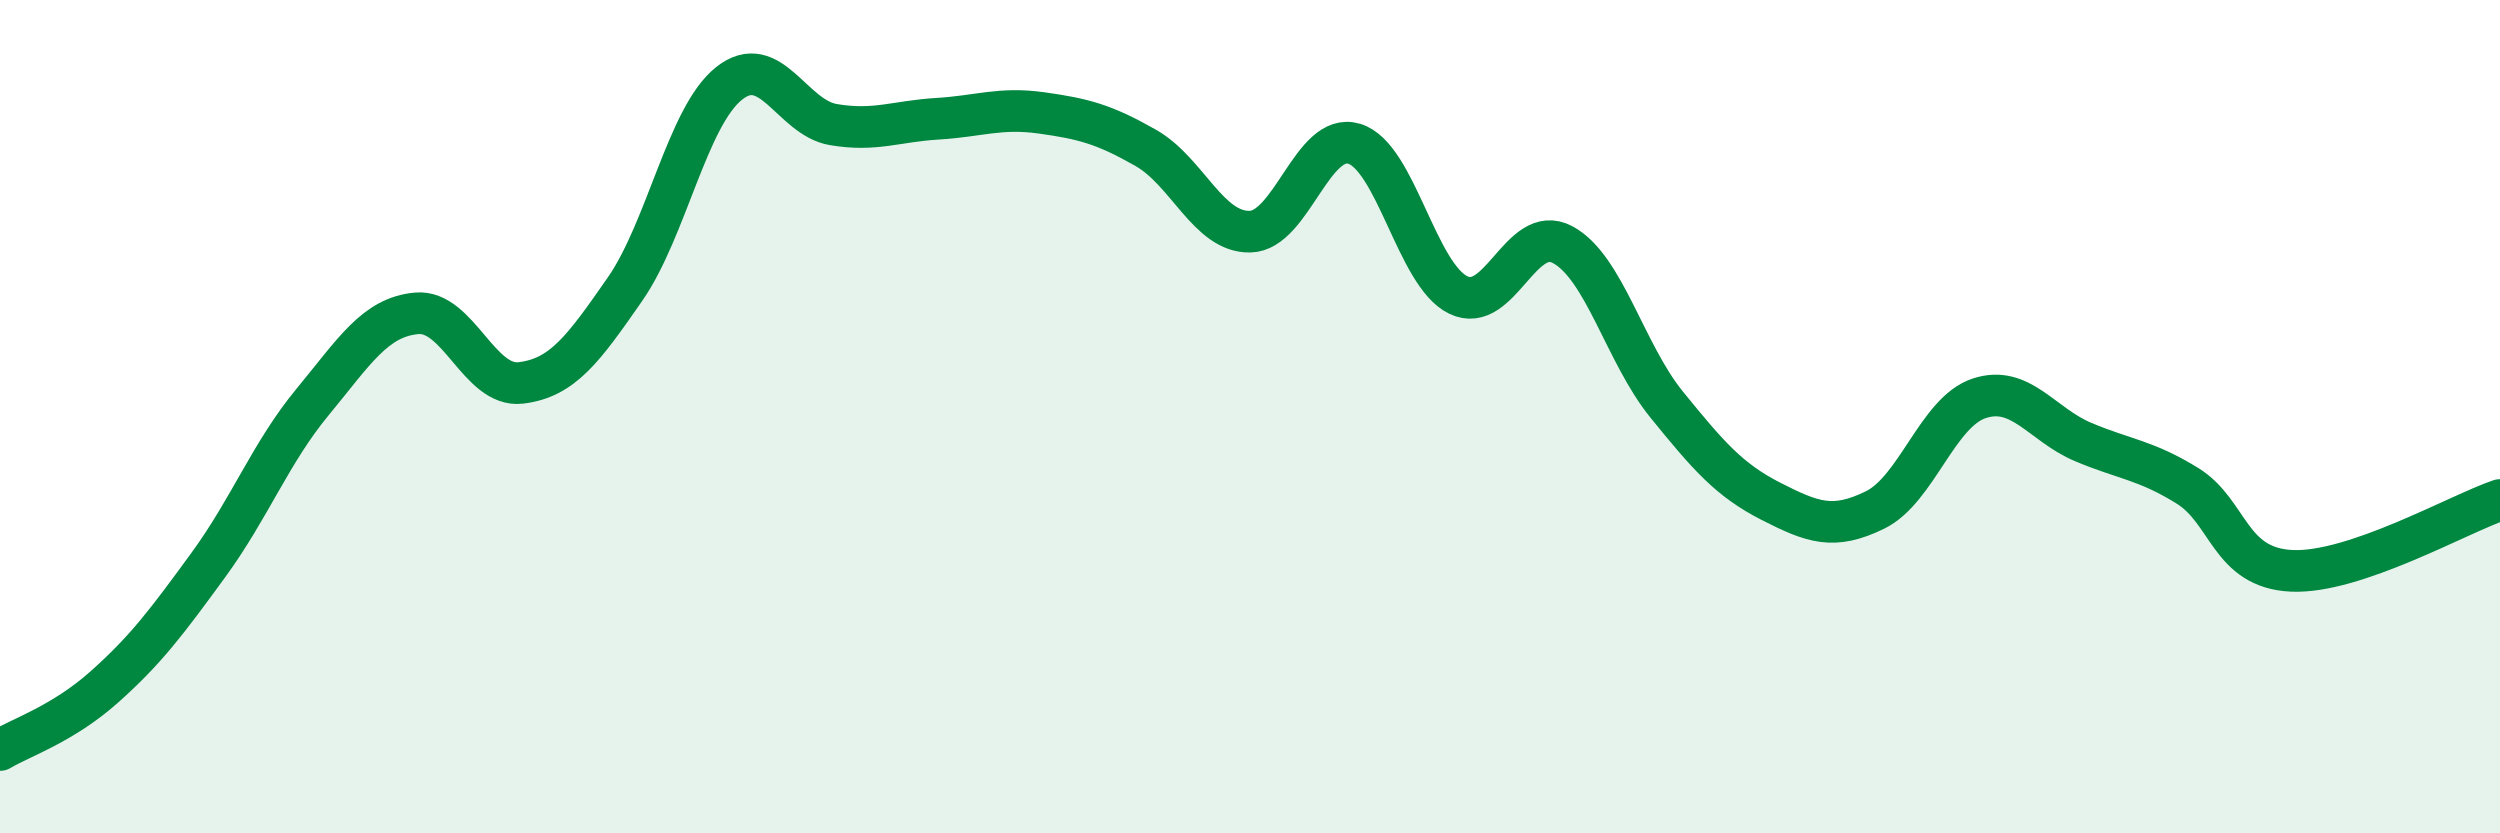
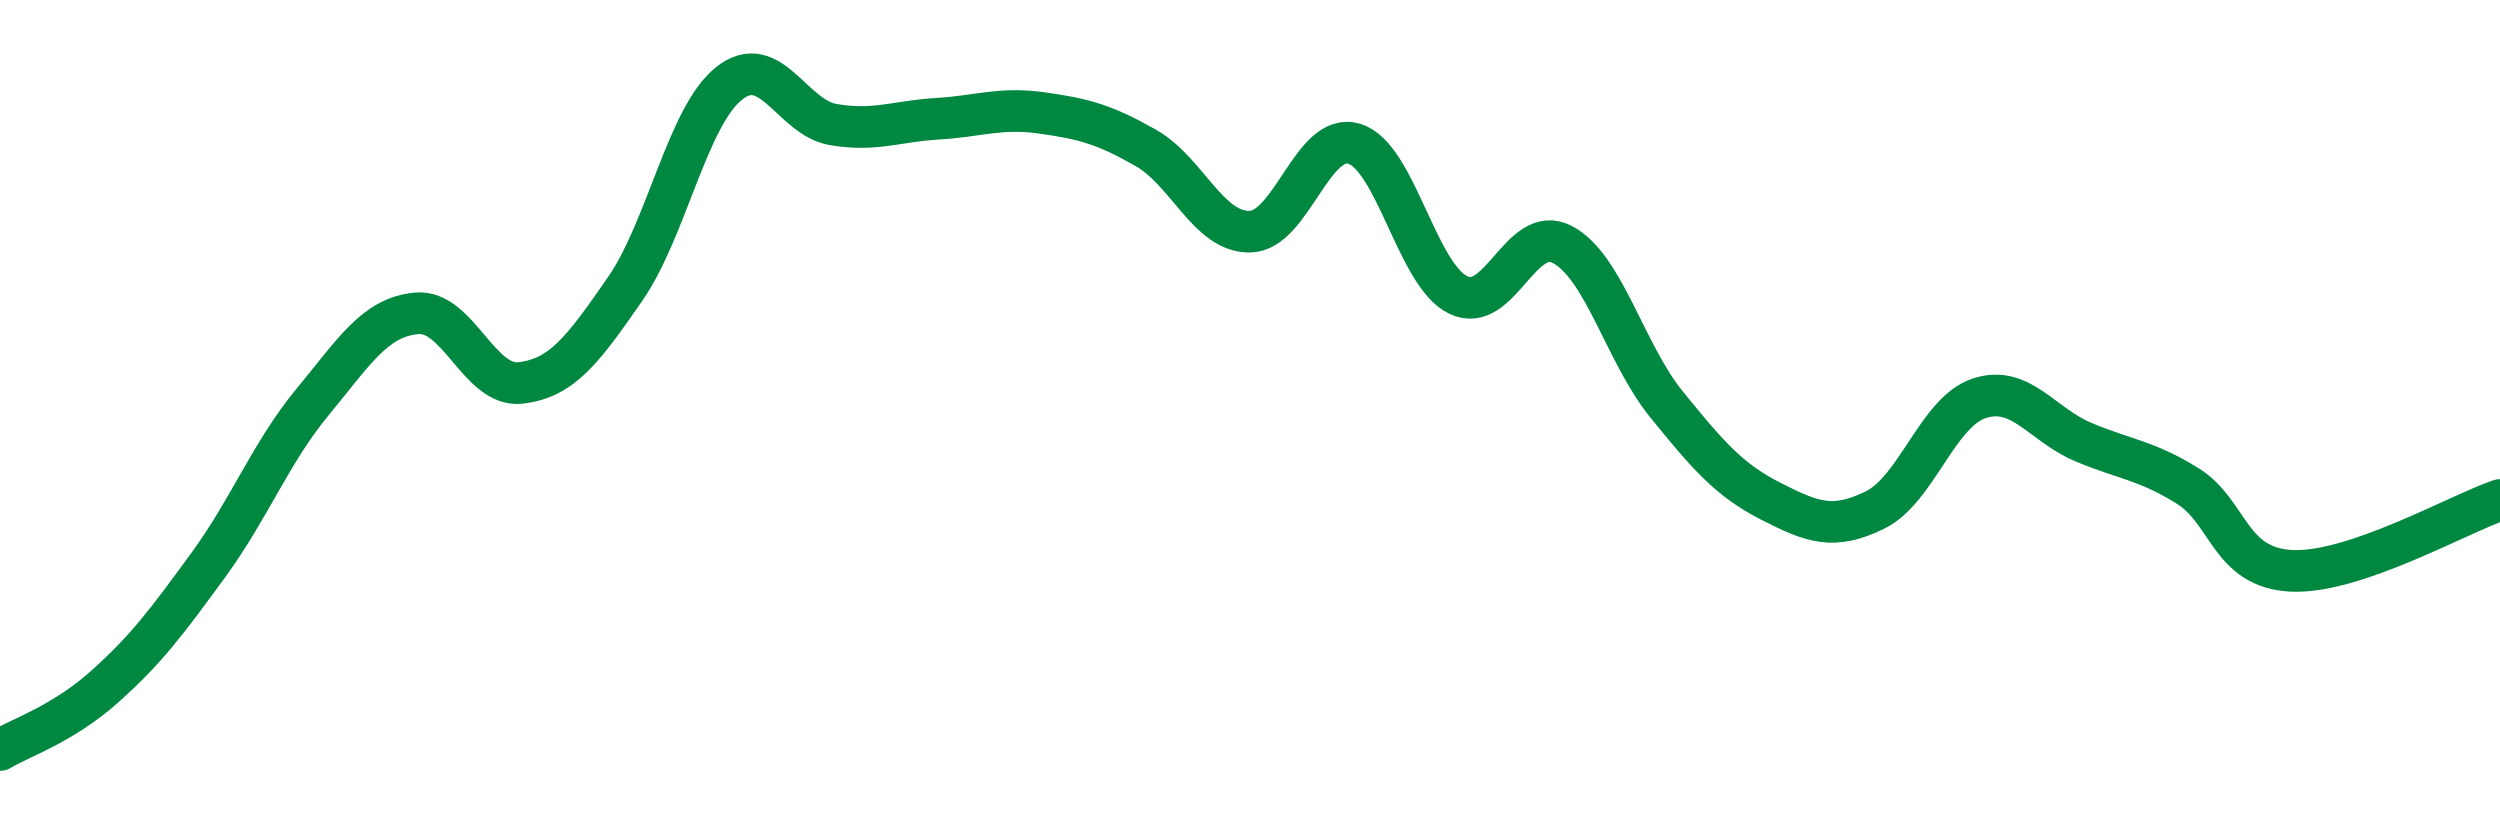
<svg xmlns="http://www.w3.org/2000/svg" width="60" height="20" viewBox="0 0 60 20">
-   <path d="M 0,18 C 0.5,17.7 1.5,17.38 2.5,16.49 C 3.5,15.6 4,14.93 5,13.56 C 6,12.19 6.5,10.86 7.5,9.65 C 8.5,8.44 9,7.61 10,7.52 C 11,7.43 11.5,9.31 12.5,9.19 C 13.5,9.07 14,8.38 15,6.94 C 16,5.5 16.5,2.79 17.5,2 C 18.5,1.21 19,2.82 20,2.99 C 21,3.16 21.5,2.91 22.5,2.85 C 23.5,2.79 24,2.57 25,2.71 C 26,2.85 26.5,2.98 27.5,3.55 C 28.5,4.12 29,5.58 30,5.56 C 31,5.54 31.5,3.15 32.5,3.45 C 33.5,3.75 34,6.6 35,7.08 C 36,7.56 36.5,5.34 37.5,5.87 C 38.5,6.4 39,8.48 40,9.71 C 41,10.94 41.5,11.52 42.5,12.03 C 43.5,12.54 44,12.73 45,12.24 C 46,11.75 46.5,9.89 47.5,9.56 C 48.5,9.23 49,10.19 50,10.61 C 51,11.03 51.5,11.04 52.5,11.66 C 53.5,12.28 53.5,13.63 55,13.7 C 56.5,13.77 59,12.34 60,12L60 20L0 20Z" fill="#008740" opacity="0.1" stroke-linecap="round" stroke-linejoin="round" />
  <path d="M 0,18 C 0.5,17.7 1.5,17.38 2.5,16.49 C 3.5,15.6 4,14.93 5,13.56 C 6,12.19 6.5,10.86 7.5,9.65 C 8.5,8.44 9,7.61 10,7.52 C 11,7.43 11.5,9.31 12.5,9.19 C 13.5,9.07 14,8.38 15,6.94 C 16,5.5 16.5,2.79 17.5,2 C 18.5,1.21 19,2.82 20,2.99 C 21,3.16 21.5,2.91 22.5,2.85 C 23.5,2.79 24,2.57 25,2.71 C 26,2.85 26.5,2.98 27.5,3.55 C 28.5,4.12 29,5.58 30,5.56 C 31,5.54 31.5,3.15 32.5,3.45 C 33.5,3.75 34,6.6 35,7.08 C 36,7.56 36.5,5.34 37.5,5.87 C 38.5,6.4 39,8.48 40,9.71 C 41,10.94 41.5,11.52 42.5,12.03 C 43.5,12.54 44,12.73 45,12.24 C 46,11.75 46.5,9.89 47.5,9.56 C 48.5,9.23 49,10.19 50,10.61 C 51,11.03 51.5,11.04 52.5,11.66 C 53.5,12.28 53.5,13.63 55,13.7 C 56.5,13.77 59,12.34 60,12" stroke="#008740" stroke-width="1" fill="none" stroke-linecap="round" stroke-linejoin="round" />
</svg>